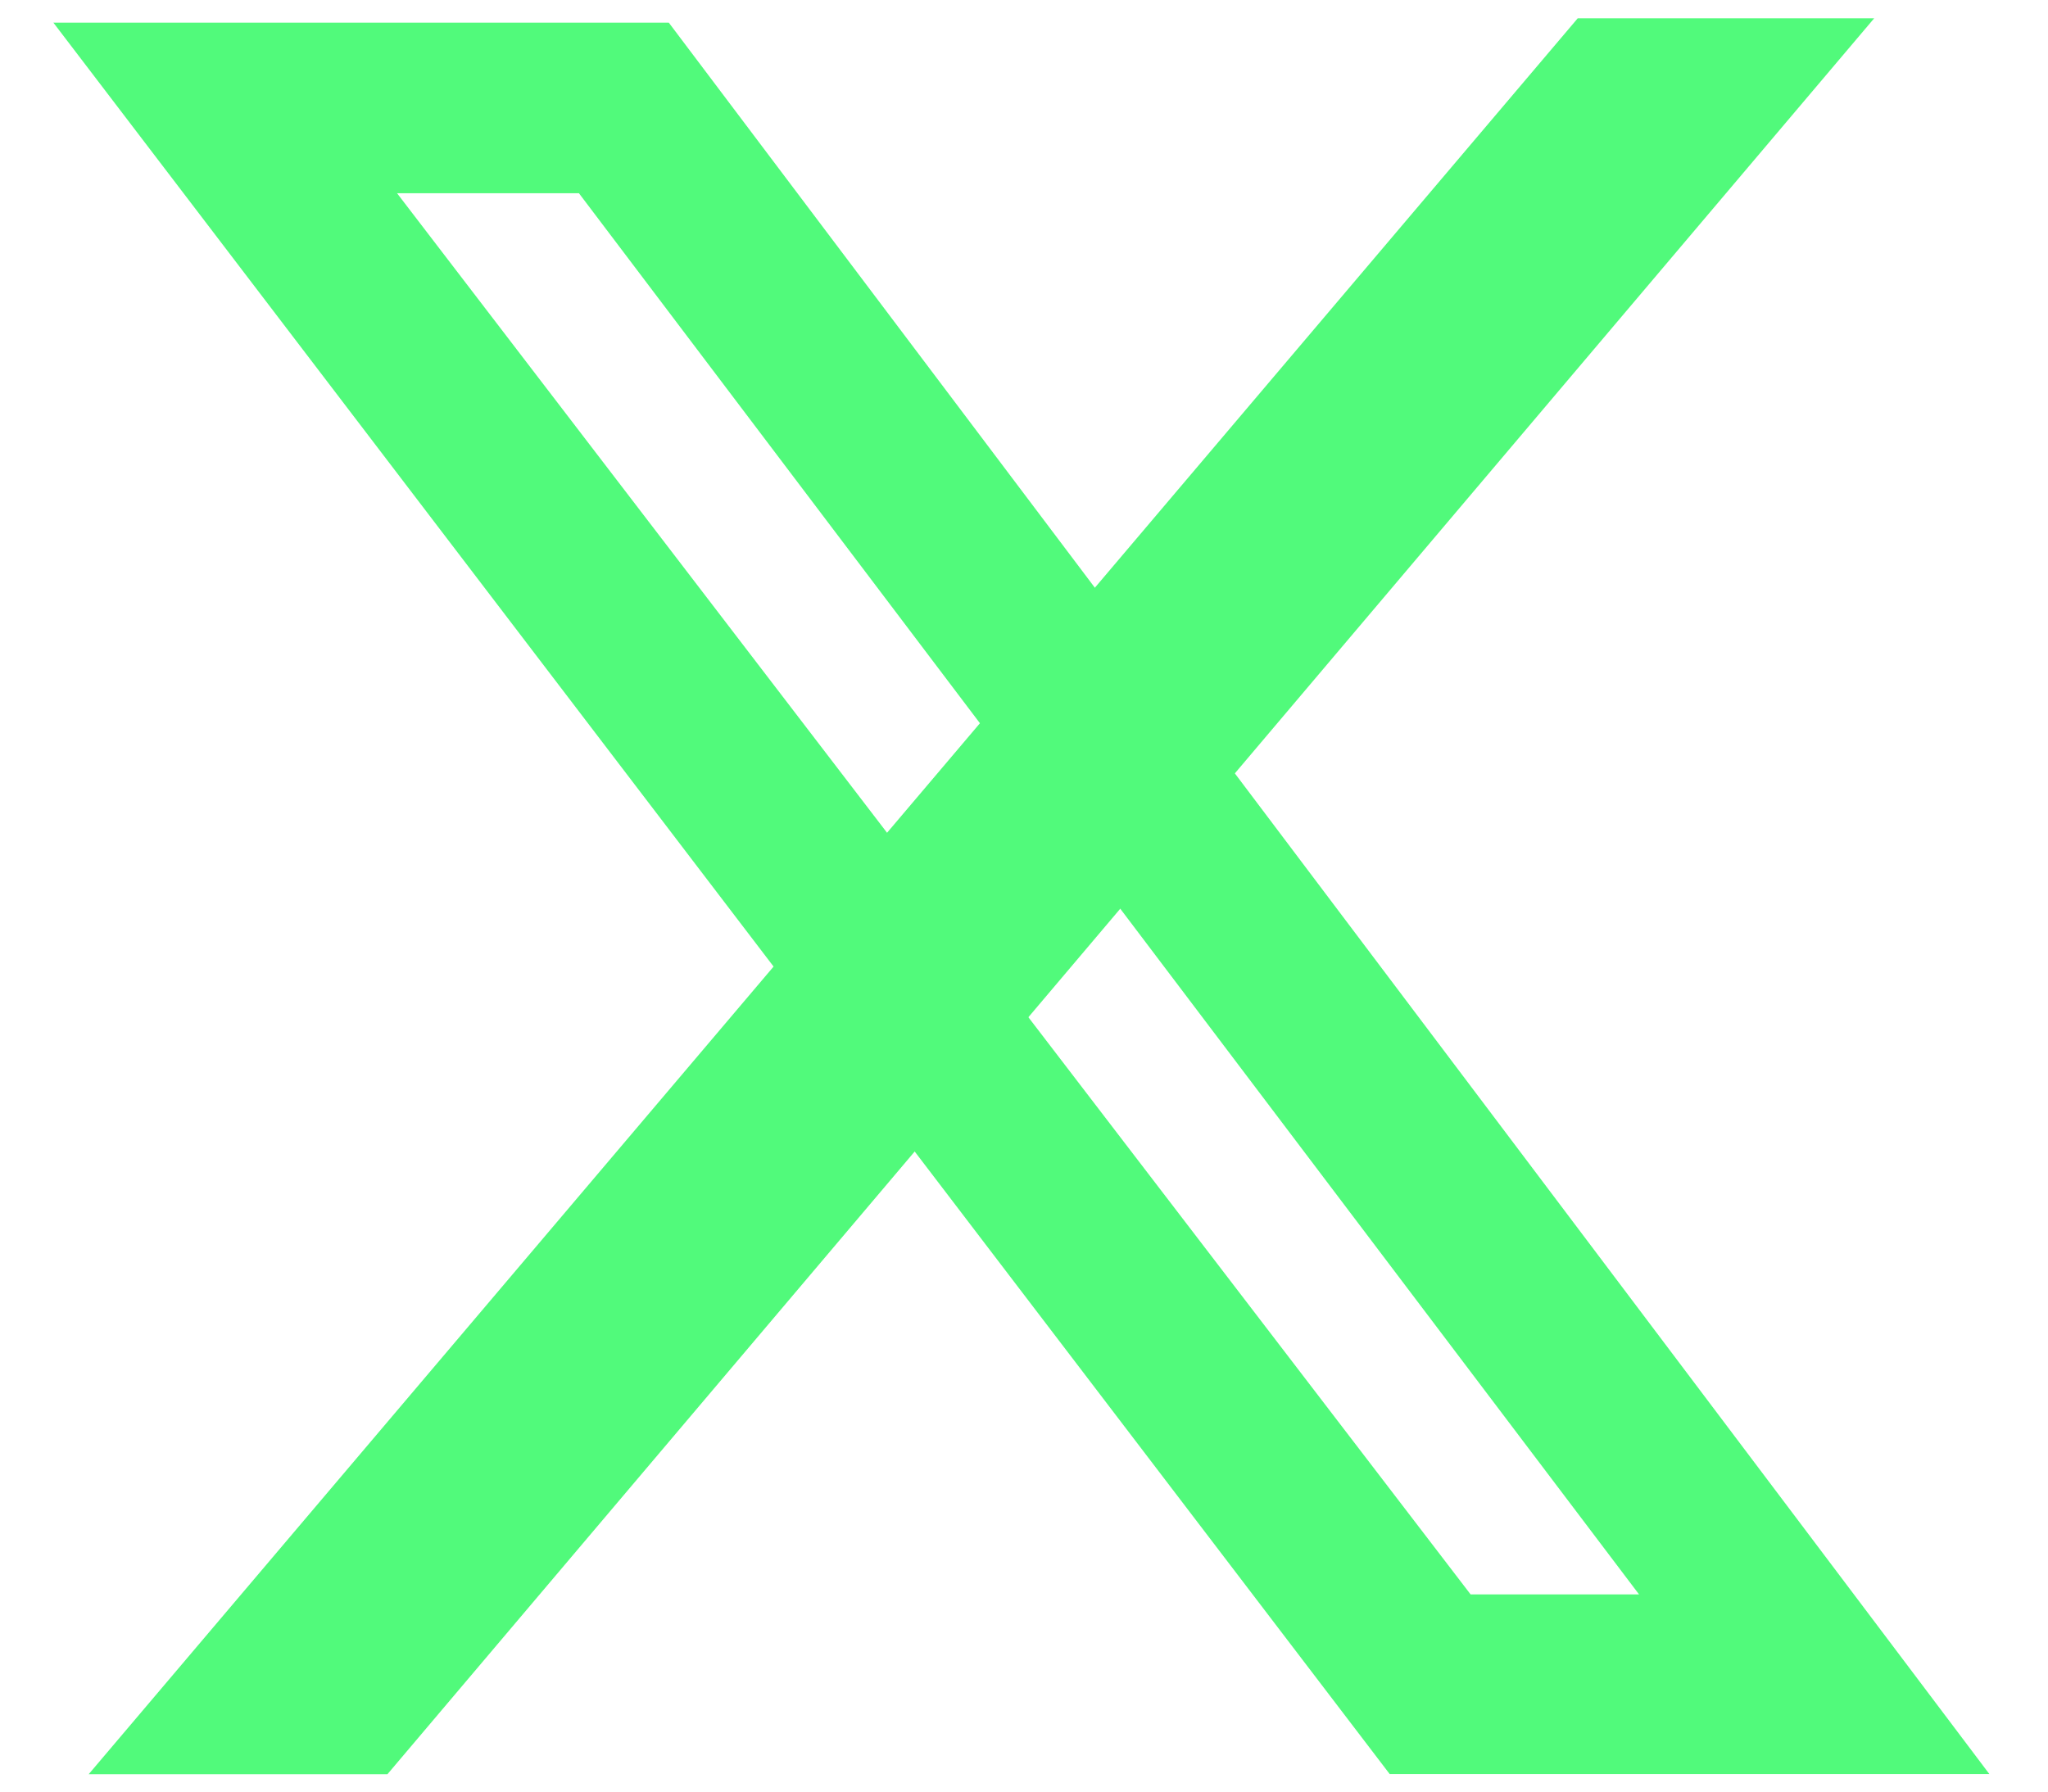
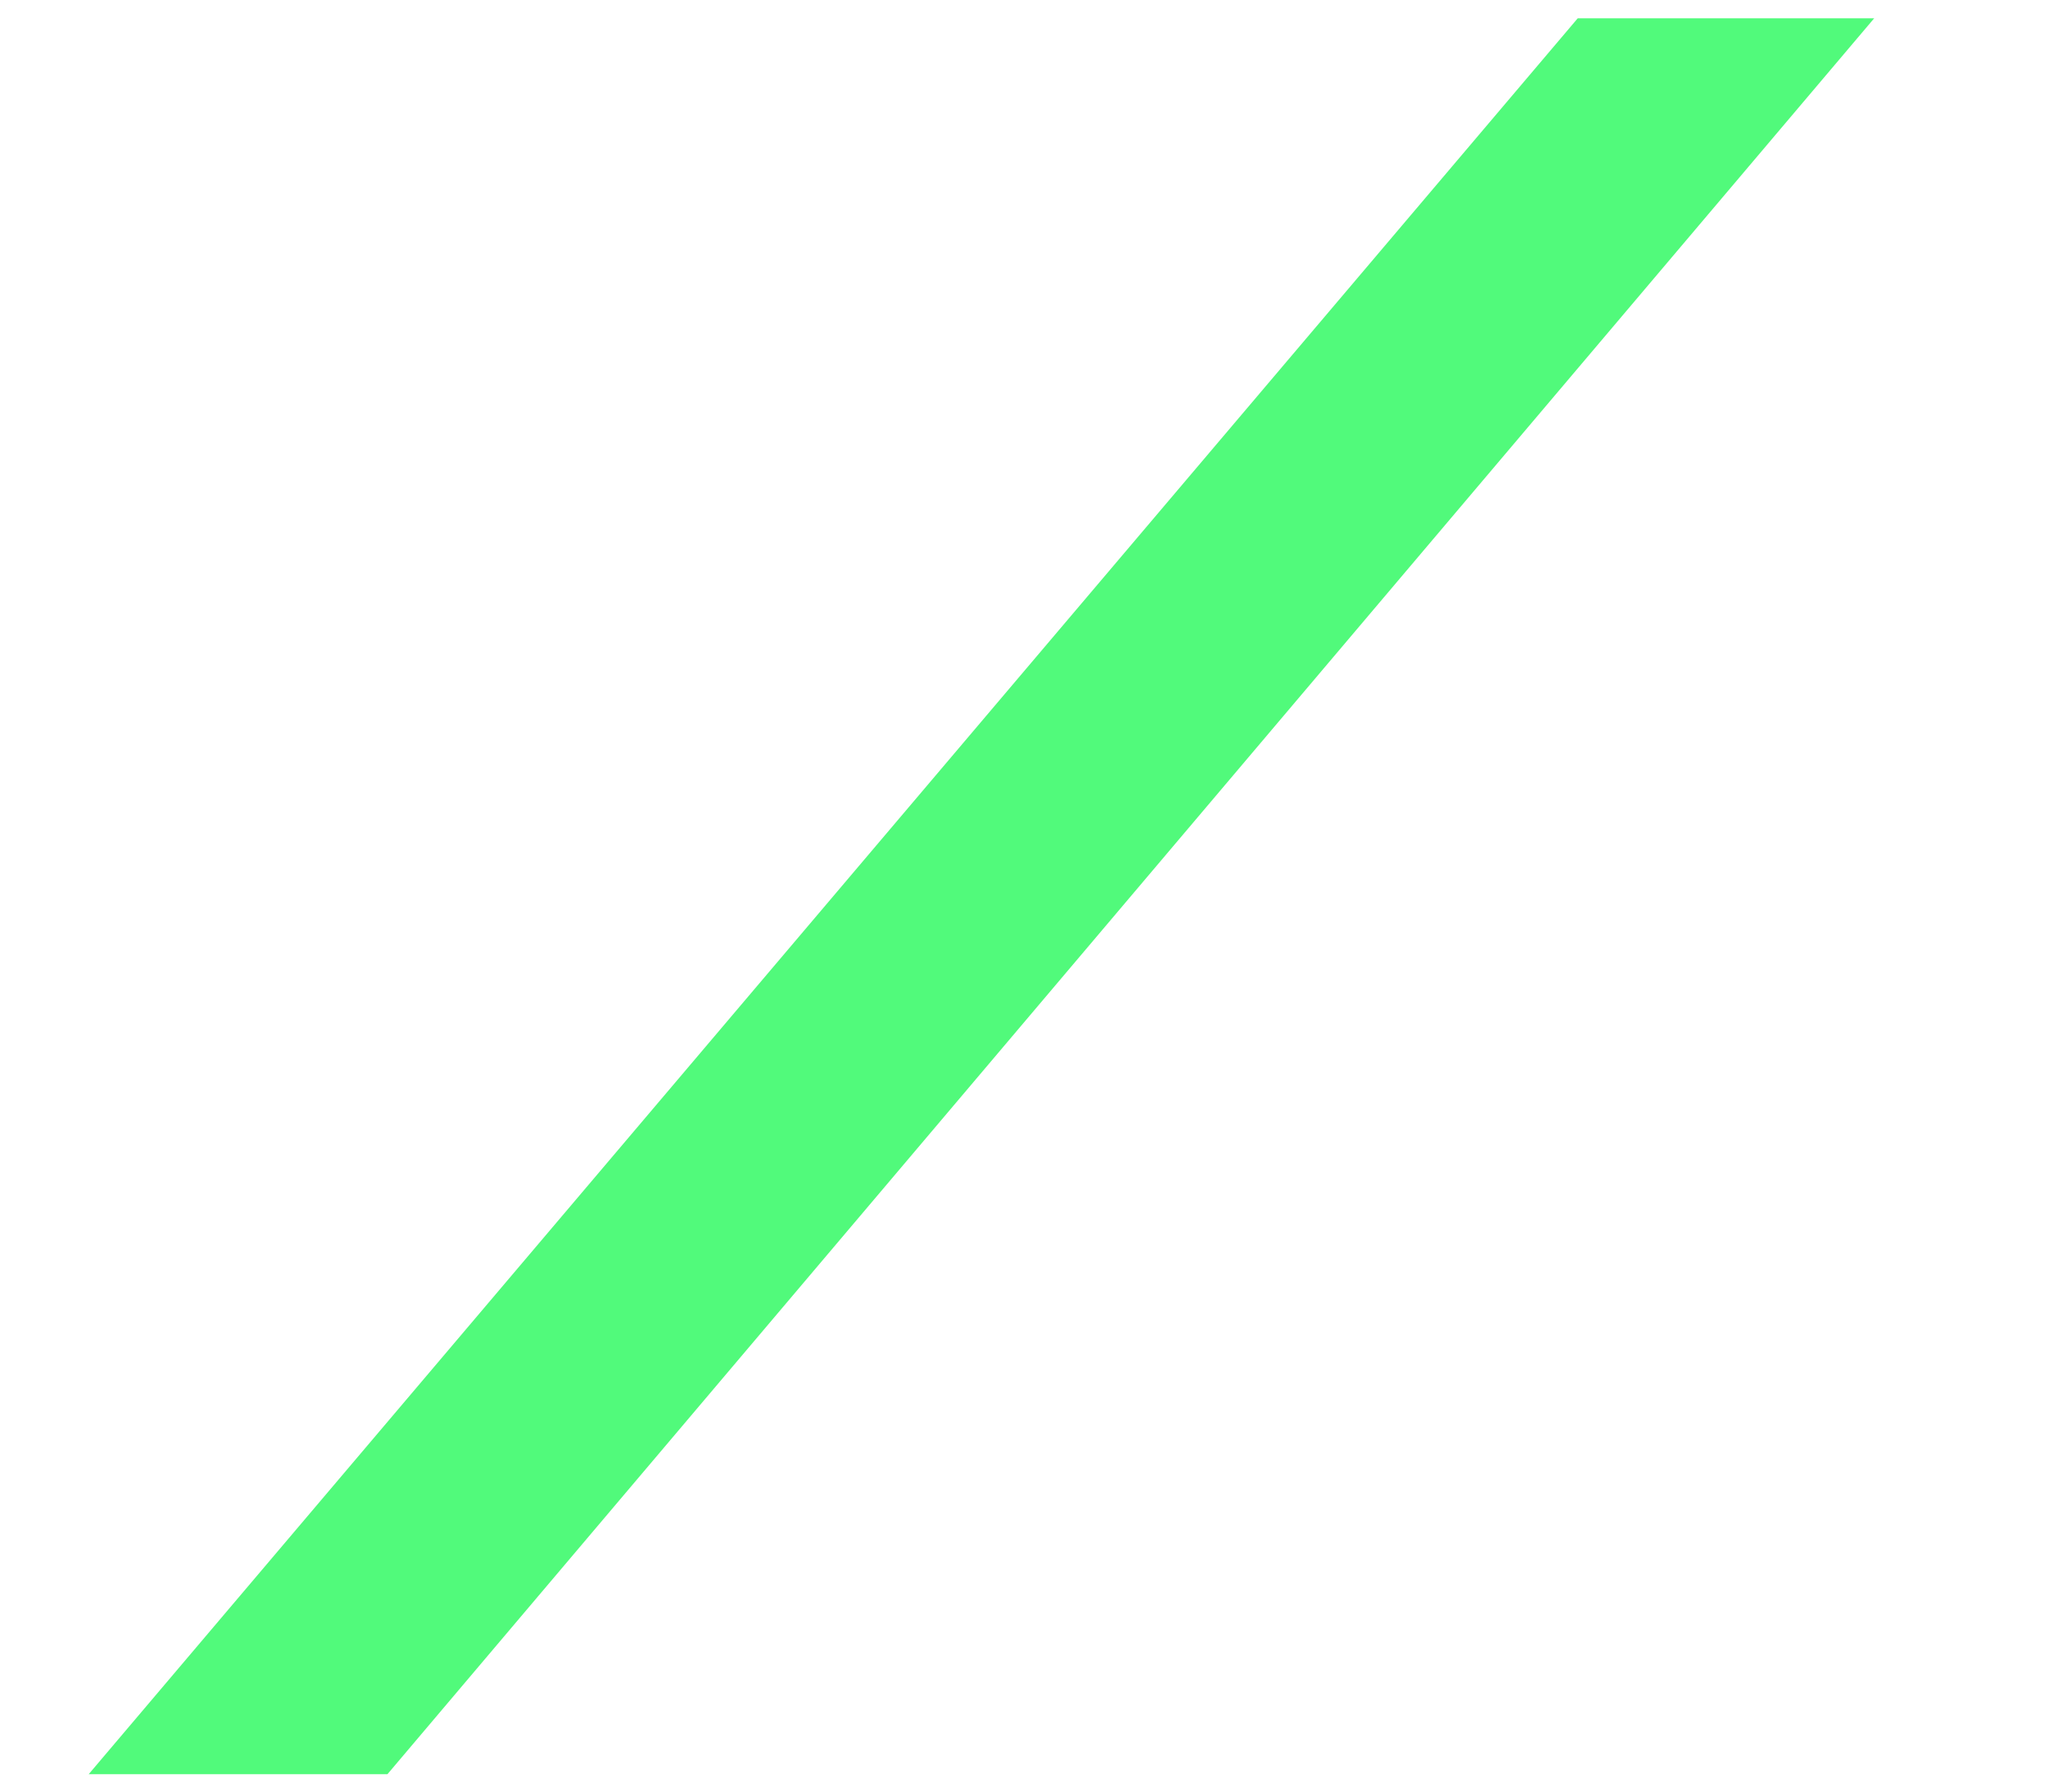
<svg xmlns="http://www.w3.org/2000/svg" width="16" height="14" viewBox="0 0 16 14" fill="none">
  <path d="M14.642 0.143H12.326L0.693 13.864H3.027L14.642 0.143Z" fill="#51FA7B" />
-   <path fill-rule="evenodd" clip-rule="evenodd" d="M0.417 0.177H5.225L15.542 13.863H10.857L0.417 0.177ZM3.102 1.51H4.523L12.805 12.459H11.489L3.102 1.51Z" fill="#51FA7B" />
</svg>